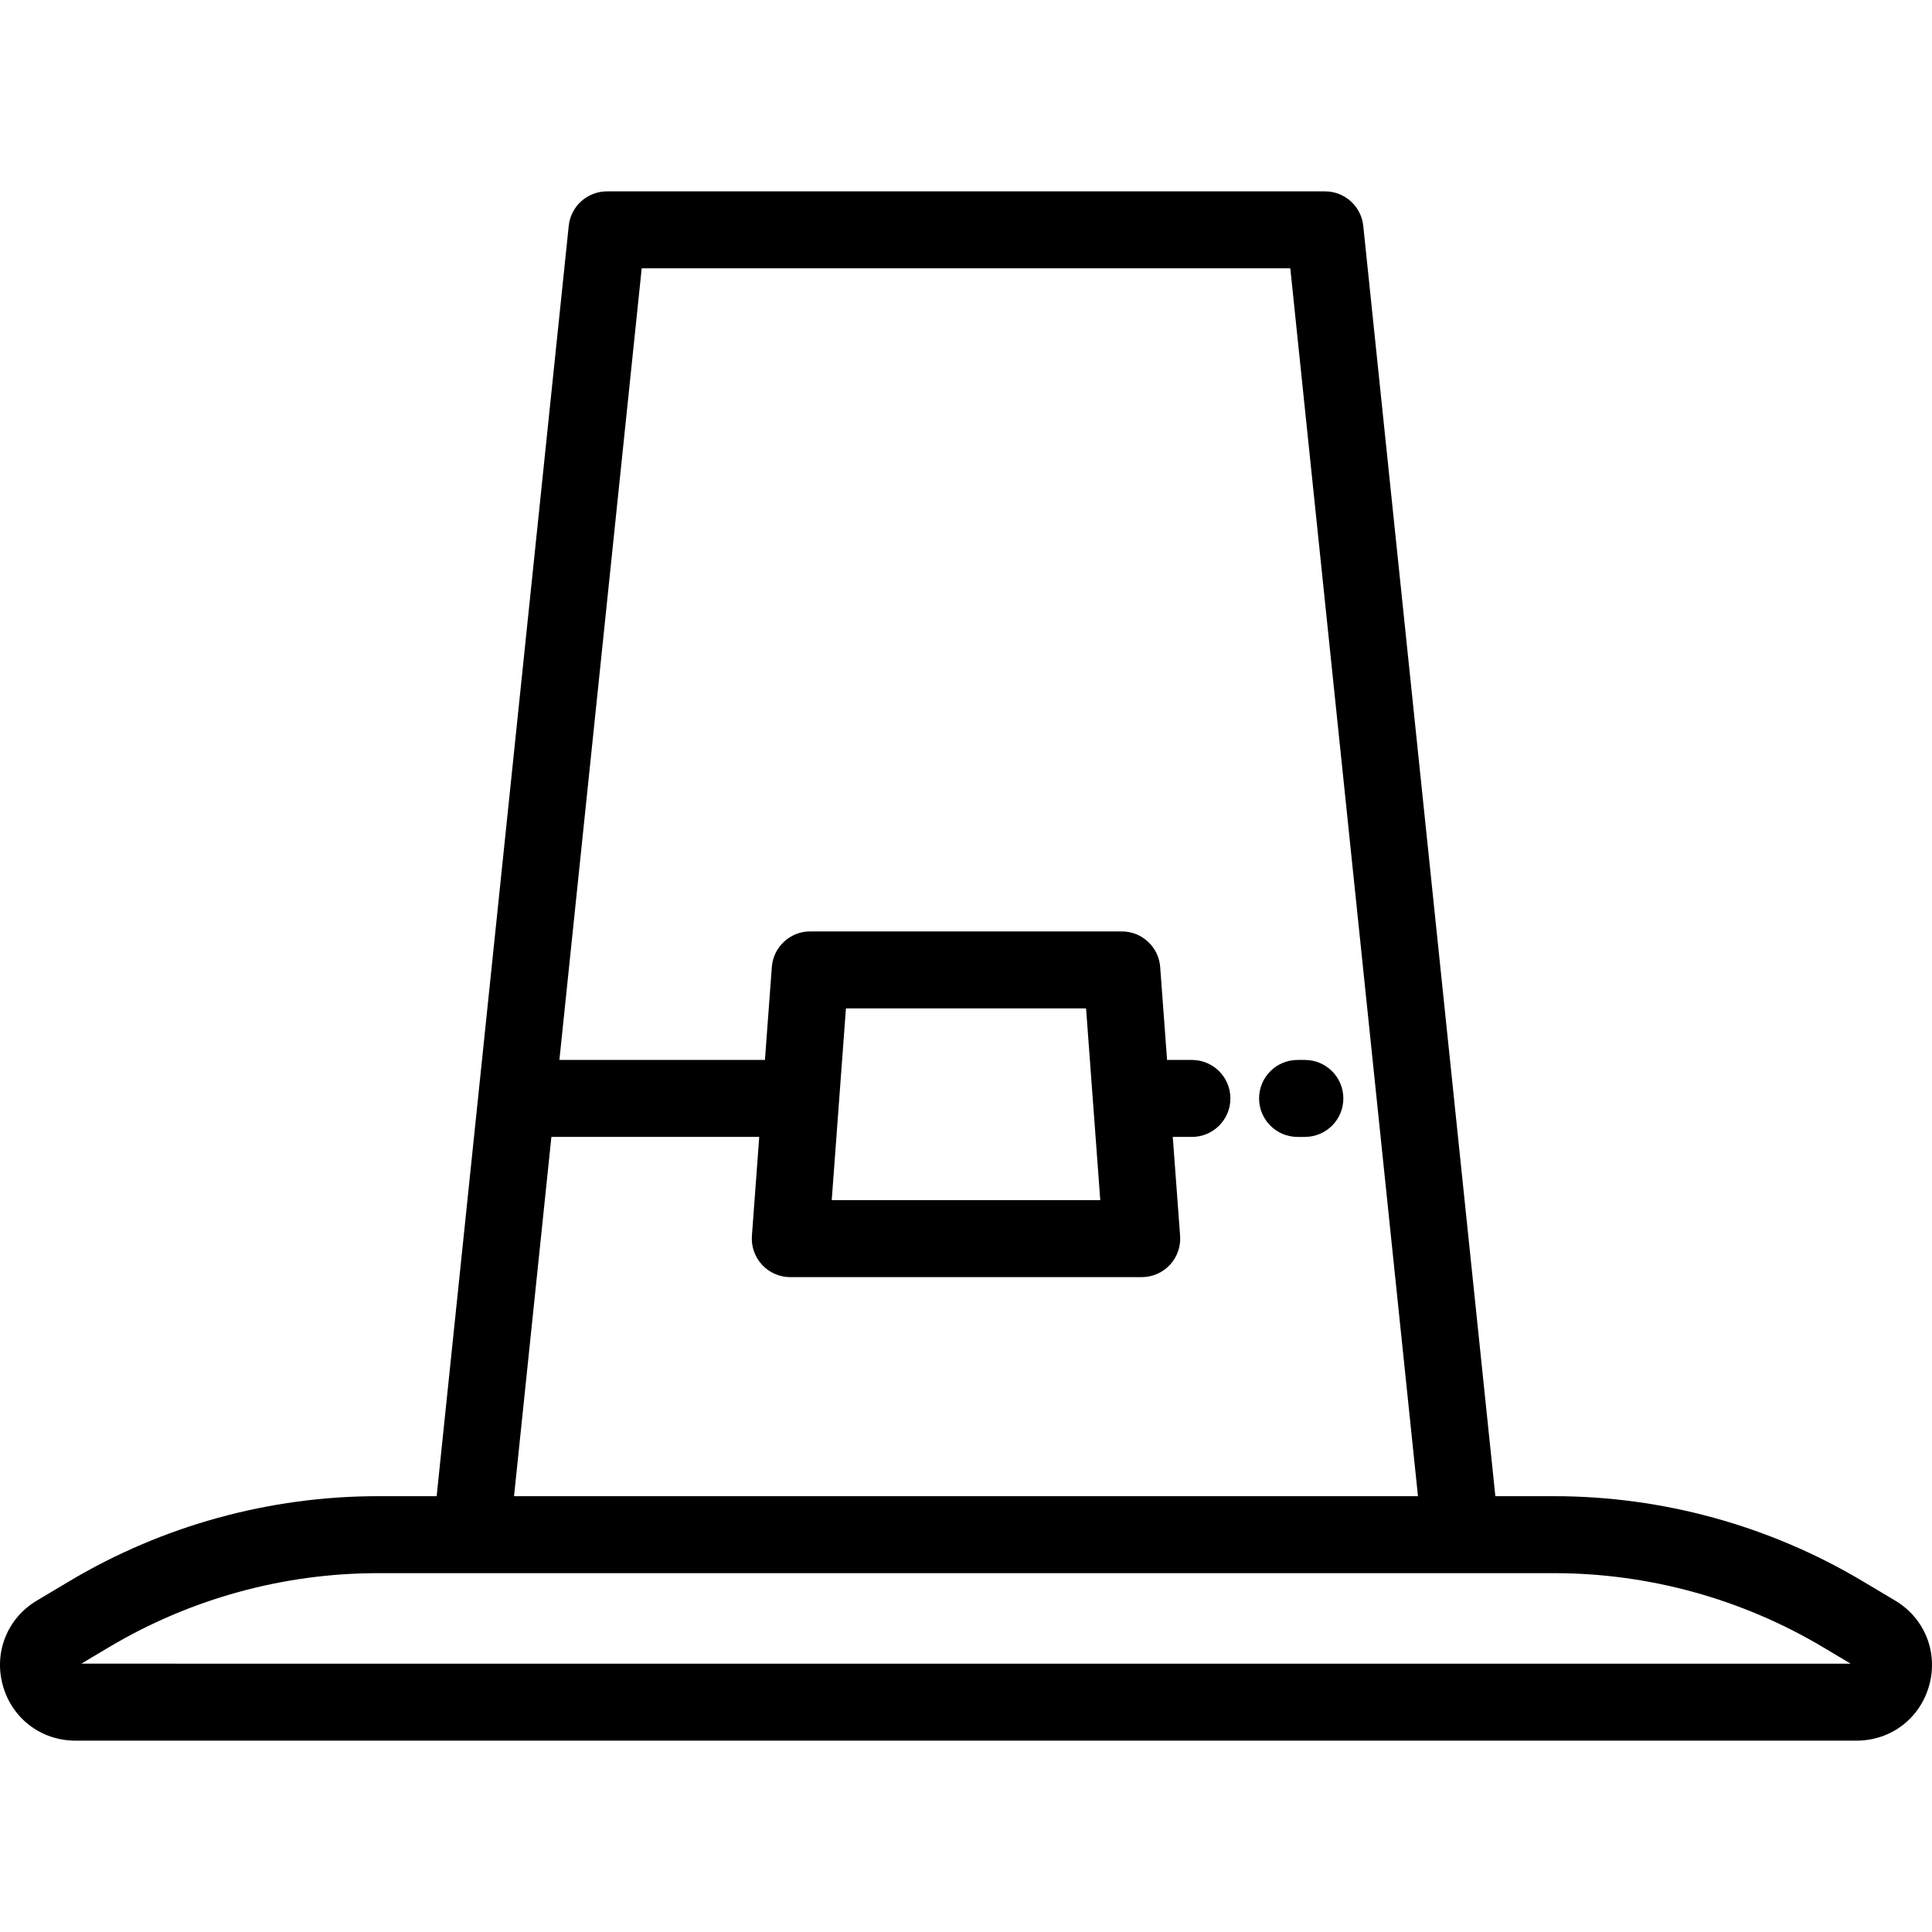
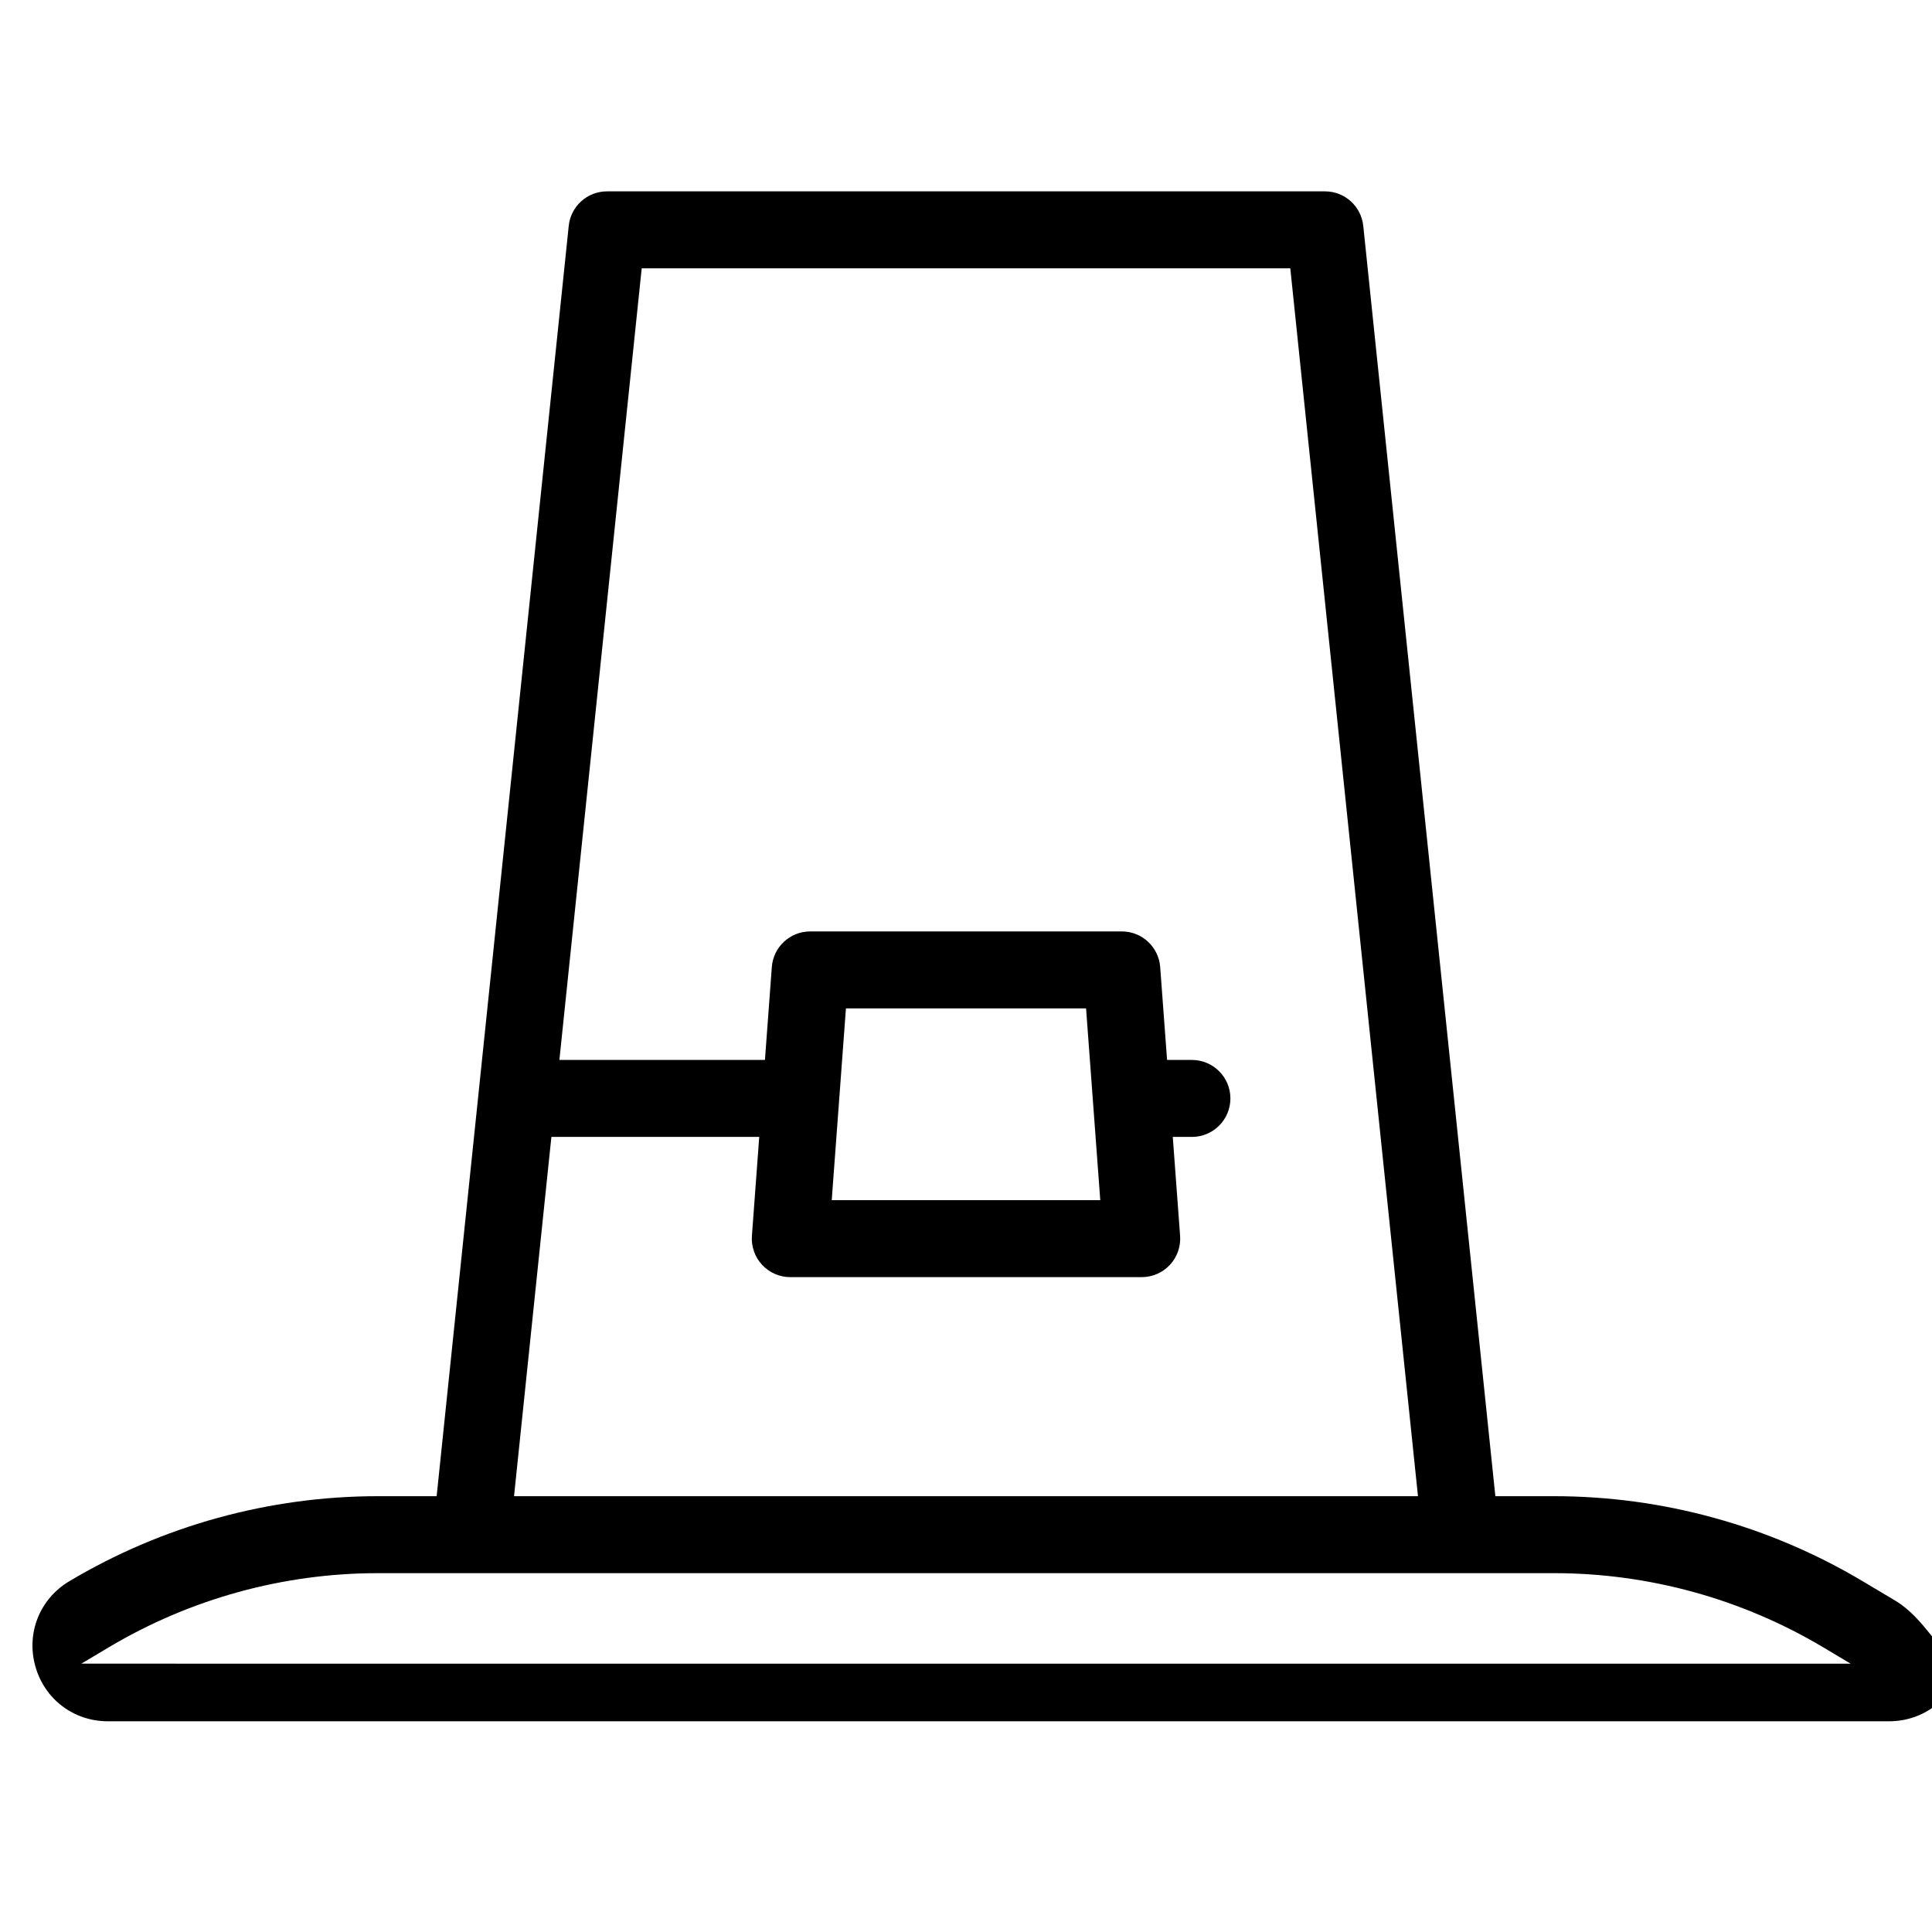
<svg xmlns="http://www.w3.org/2000/svg" fill="#000000" height="800px" width="800px" version="1.1" id="Layer_1" viewBox="0 0 512.001 512.001" xml:space="preserve">
  <g>
    <g>
-       <path d="M345.803,280.897h-1.935c-5.633,0-10.199,4.566-10.199,10.199s4.566,10.199,10.199,10.199h1.935    c5.633,0,10.199-4.566,10.199-10.199S351.436,280.897,345.803,280.897z" />
-     </g>
+       </g>
  </g>
  <g>
    <g>
-       <path d="M502.235,424.171l-8.603-5.129c-24.735-14.745-53.029-22.538-81.825-22.538h-15.522L361.28,59.857    c-0.541-5.196-4.92-9.144-10.144-9.144H160.864c-5.225,0-9.604,3.948-10.144,9.144l-35.005,336.648h-15.522    c-28.796,0-57.091,7.793-81.825,22.538l-8.602,5.128c-7.815,4.659-11.442,13.682-9.027,22.453    c2.416,8.771,10.152,14.664,19.251,14.664h472.021c9.097,0,16.833-5.893,19.251-14.664    C513.677,437.852,510.049,428.83,502.235,424.171z M146.124,301.295h55.082l-1.942,26.207c-0.21,2.828,0.768,5.616,2.698,7.693    s4.637,3.259,7.474,3.259h93.133c2.836,0,5.544-1.181,7.474-3.259c1.93-2.078,2.908-4.866,2.698-7.693l-1.942-26.207h5.073    c5.633,0,10.199-4.566,10.199-10.199s-4.566-10.199-10.199-10.199h-6.584l-1.825-24.617c-0.395-5.326-4.83-9.445-10.171-9.445    h-82.578c-5.34,0-9.777,4.119-10.171,9.445l-1.825,24.617h-54.472l21.814-209.786h171.884l33.835,325.395H136.224L146.124,301.295    z M220.417,318.057l3.766-50.824h63.635l3.766,50.824H220.417z M21.561,440.887l7.251-4.323    c21.578-12.862,46.26-19.661,71.38-19.661h311.614c25.12,0,49.804,6.799,71.38,19.661l7.252,4.327L21.561,440.887z" />
+       <path d="M502.235,424.171l-8.603-5.129c-24.735-14.745-53.029-22.538-81.825-22.538h-15.522L361.28,59.857    c-0.541-5.196-4.92-9.144-10.144-9.144H160.864c-5.225,0-9.604,3.948-10.144,9.144l-35.005,336.648h-15.522    c-28.796,0-57.091,7.793-81.825,22.538c-7.815,4.659-11.442,13.682-9.027,22.453    c2.416,8.771,10.152,14.664,19.251,14.664h472.021c9.097,0,16.833-5.893,19.251-14.664    C513.677,437.852,510.049,428.83,502.235,424.171z M146.124,301.295h55.082l-1.942,26.207c-0.21,2.828,0.768,5.616,2.698,7.693    s4.637,3.259,7.474,3.259h93.133c2.836,0,5.544-1.181,7.474-3.259c1.93-2.078,2.908-4.866,2.698-7.693l-1.942-26.207h5.073    c5.633,0,10.199-4.566,10.199-10.199s-4.566-10.199-10.199-10.199h-6.584l-1.825-24.617c-0.395-5.326-4.83-9.445-10.171-9.445    h-82.578c-5.34,0-9.777,4.119-10.171,9.445l-1.825,24.617h-54.472l21.814-209.786h171.884l33.835,325.395H136.224L146.124,301.295    z M220.417,318.057l3.766-50.824h63.635l3.766,50.824H220.417z M21.561,440.887l7.251-4.323    c21.578-12.862,46.26-19.661,71.38-19.661h311.614c25.12,0,49.804,6.799,71.38,19.661l7.252,4.327L21.561,440.887z" />
    </g>
  </g>
</svg>